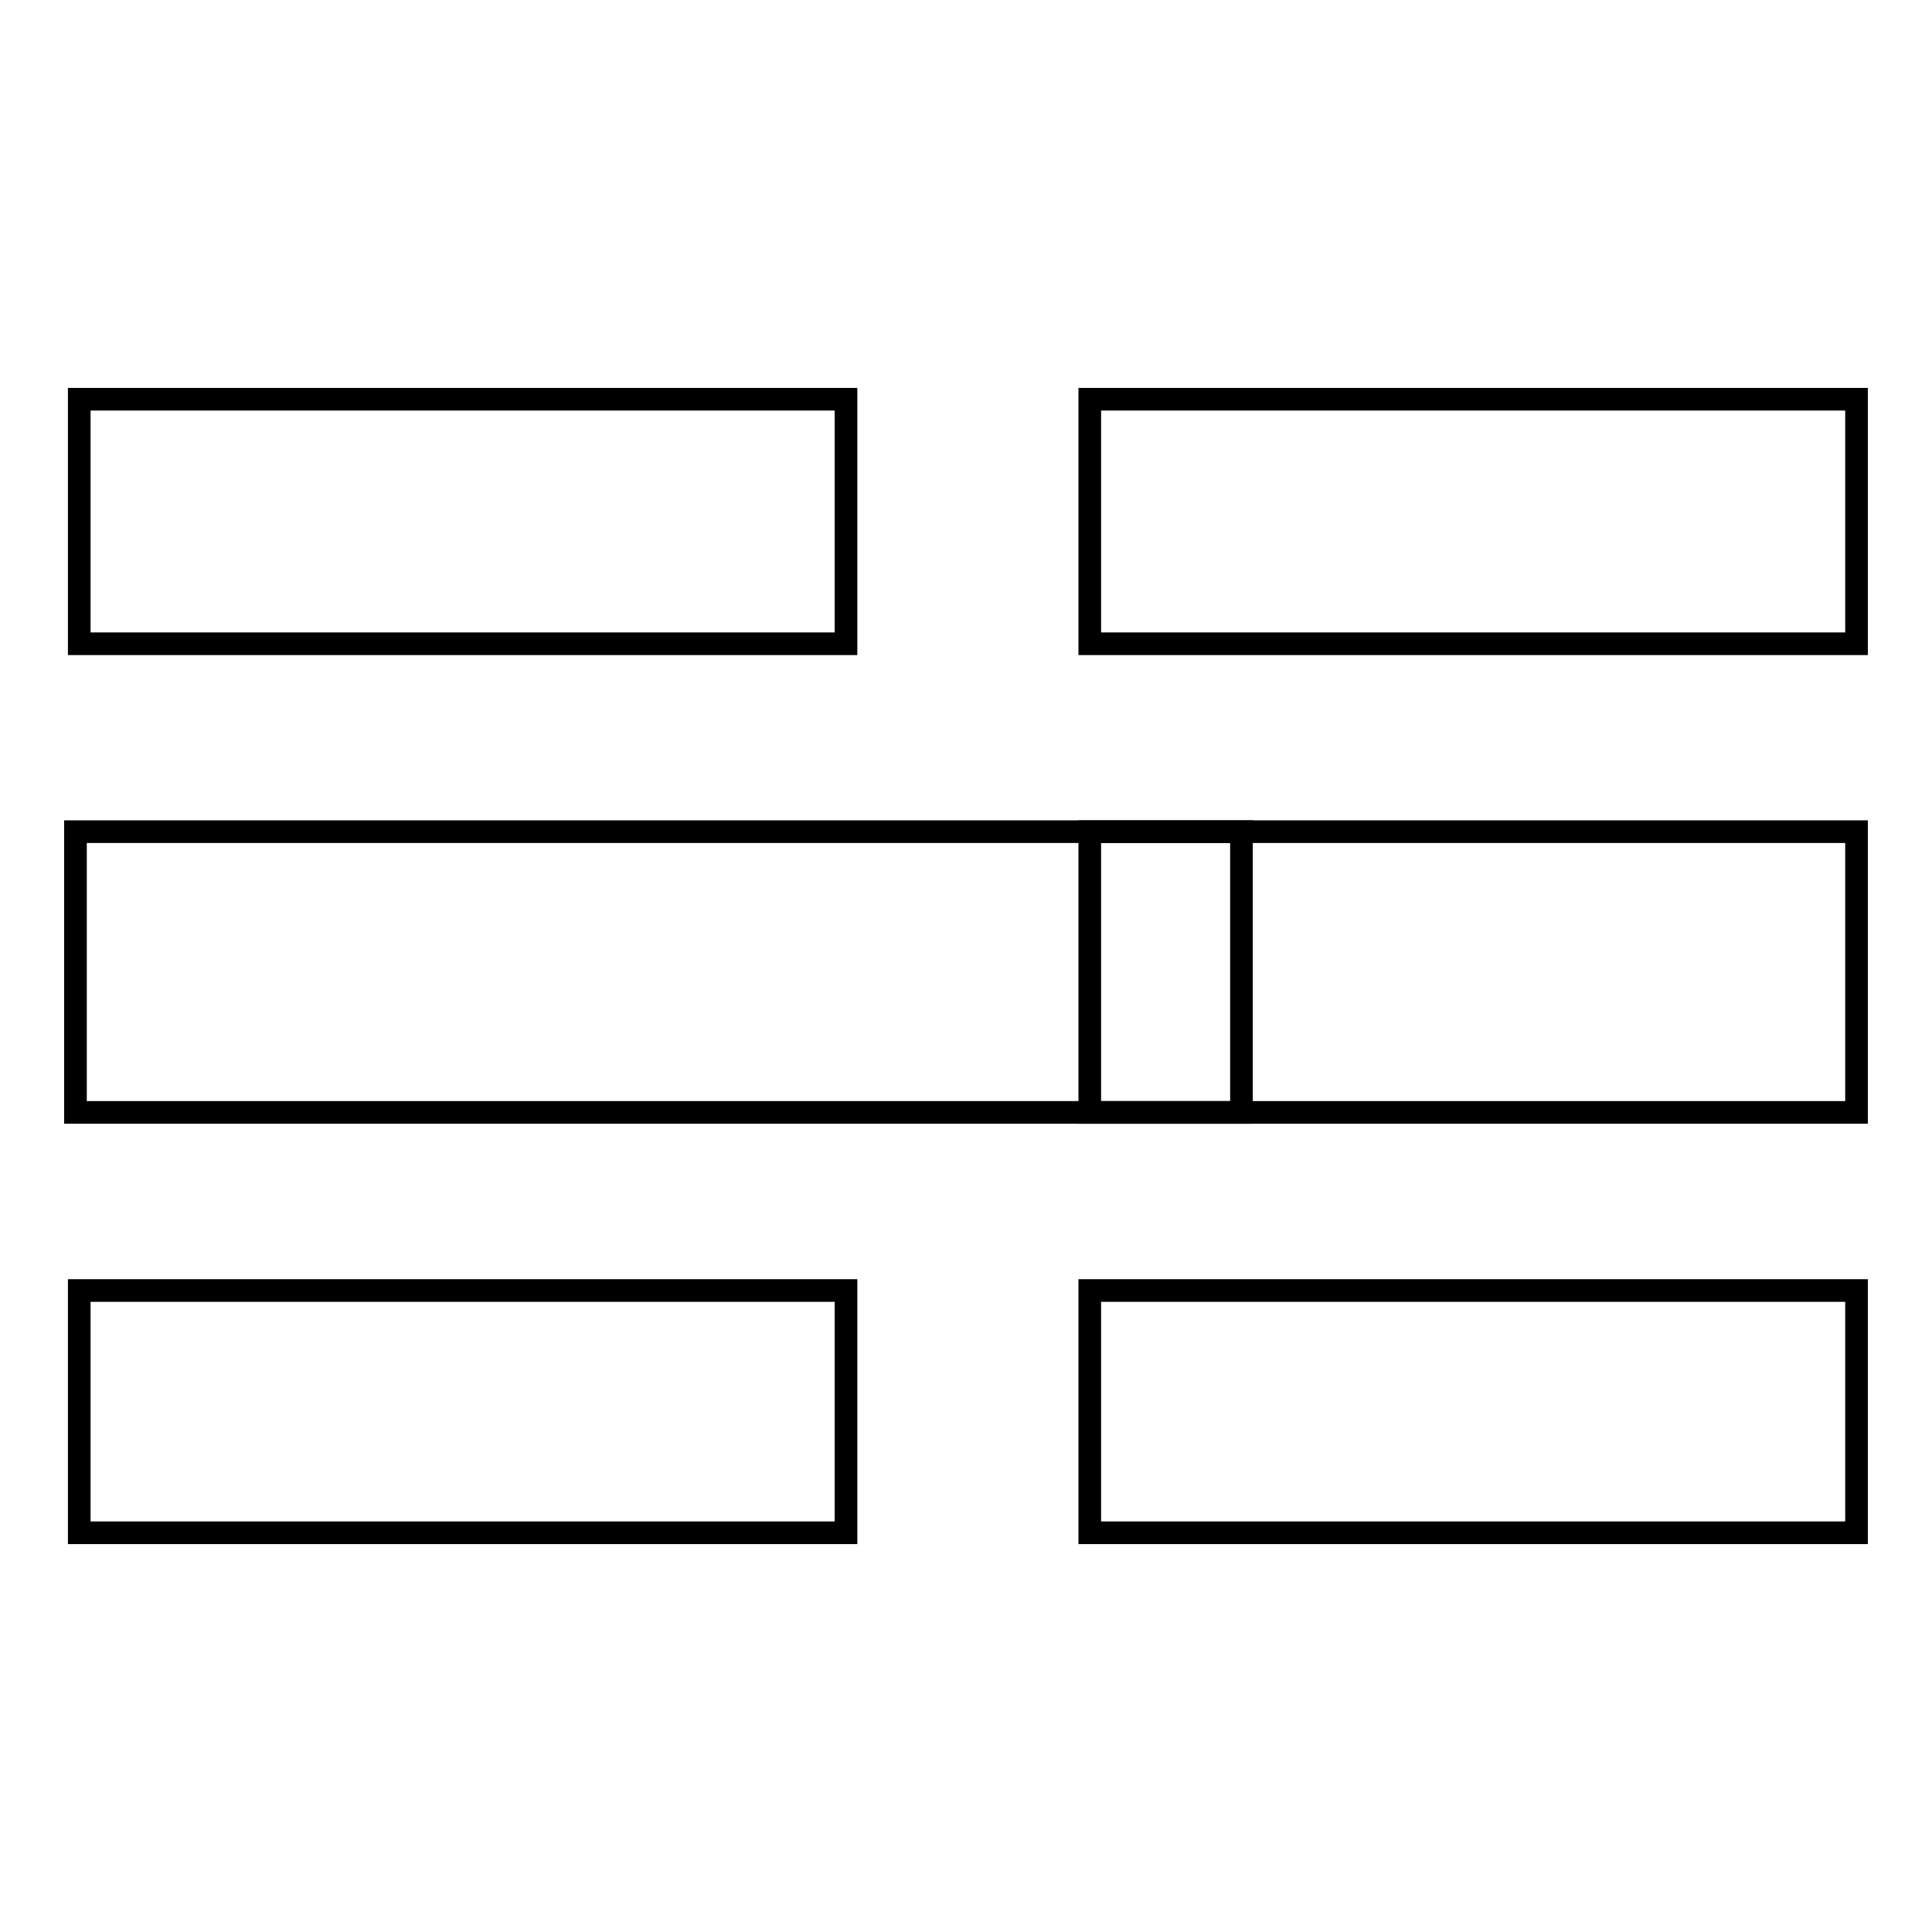
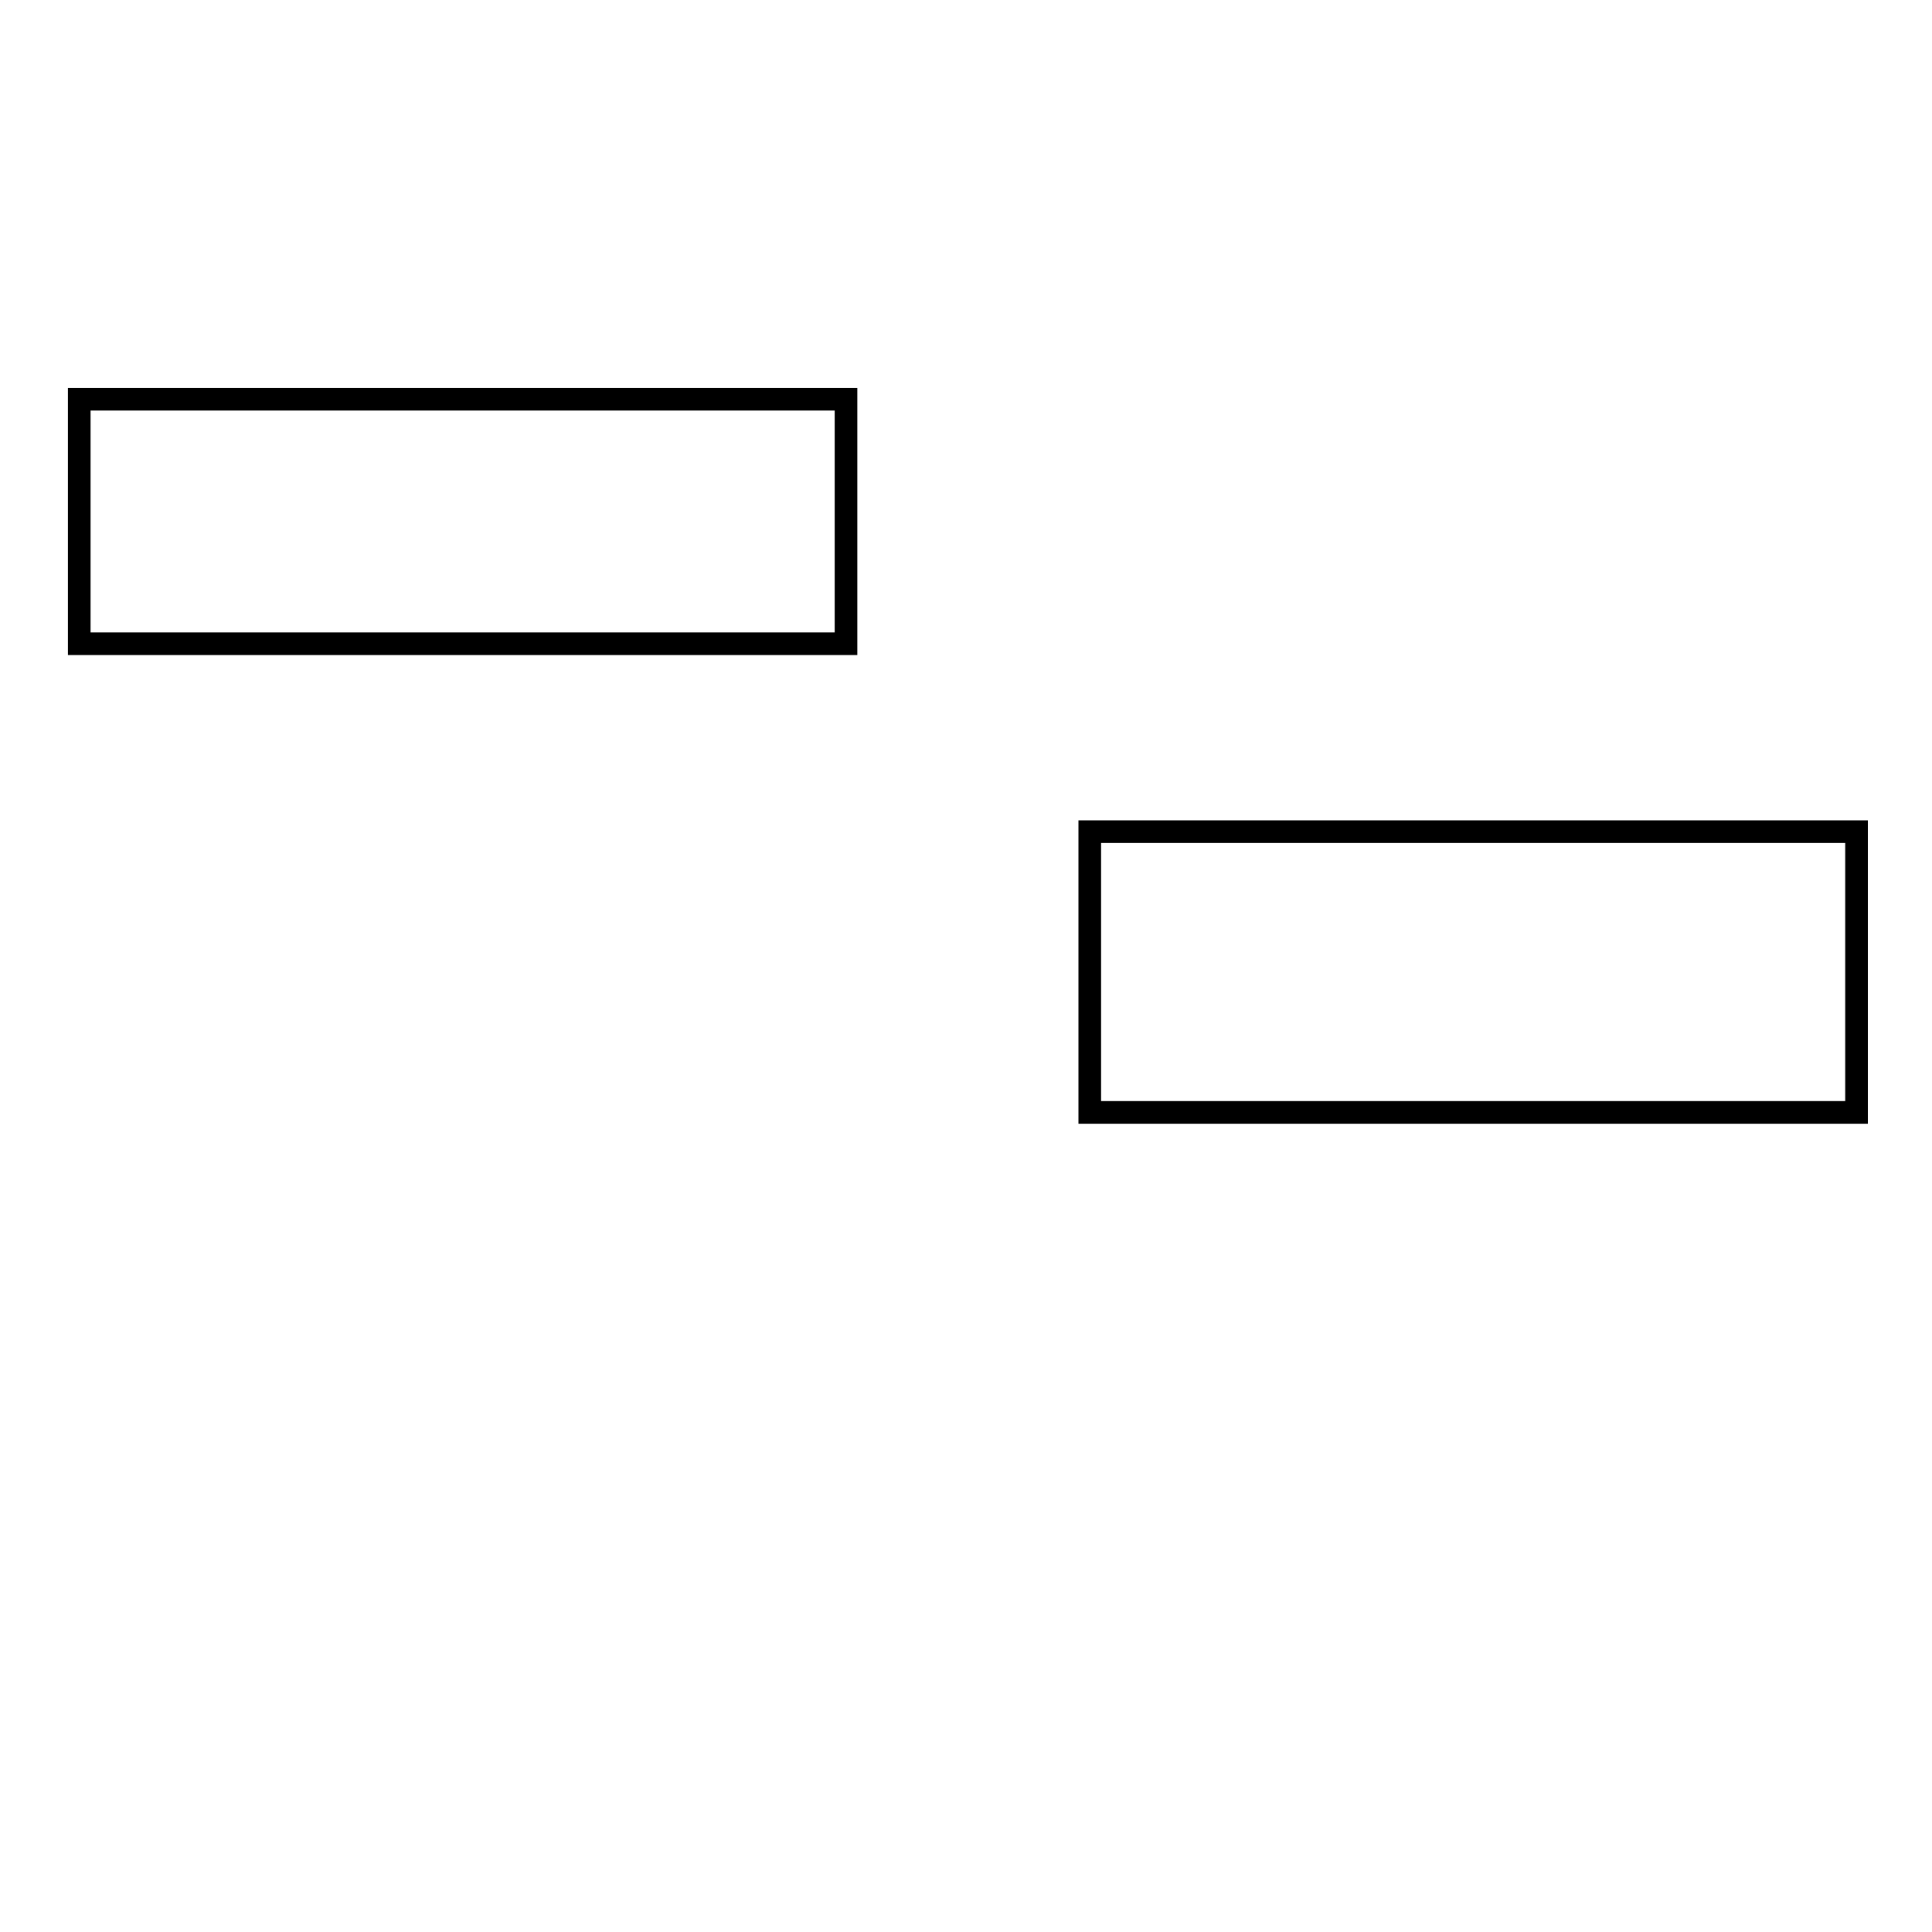
<svg xmlns="http://www.w3.org/2000/svg" version="1.1" x="0px" y="0px" viewBox="0 0 256 256" enable-background="new 0 0 256 256" xml:space="preserve">
  <g>
    <g>
-       <path stroke-width="3" fill-opacity="0" stroke="#000000" d="M144.4,52.9H246v32.4H144.4V52.9z" />
      <path stroke-width="3" fill-opacity="0" stroke="#000000" d="M10.5,52.9h101.6v32.4H10.5V52.9z" />
-       <path stroke-width="3" fill-opacity="0" stroke="#000000" d="M10,110.2h154.5v37.2H10V110.2L10,110.2z" />
      <path stroke-width="3" fill-opacity="0" stroke="#000000" d="M144.4,110.2H246v37.2H144.4V110.2L144.4,110.2z" />
-       <path stroke-width="3" fill-opacity="0" stroke="#000000" d="M10.5,171h101.6v32.1H10.5V171z" />
-       <path stroke-width="3" fill-opacity="0" stroke="#000000" d="M144.4,171H246v32.1H144.4V171z" />
    </g>
  </g>
</svg>